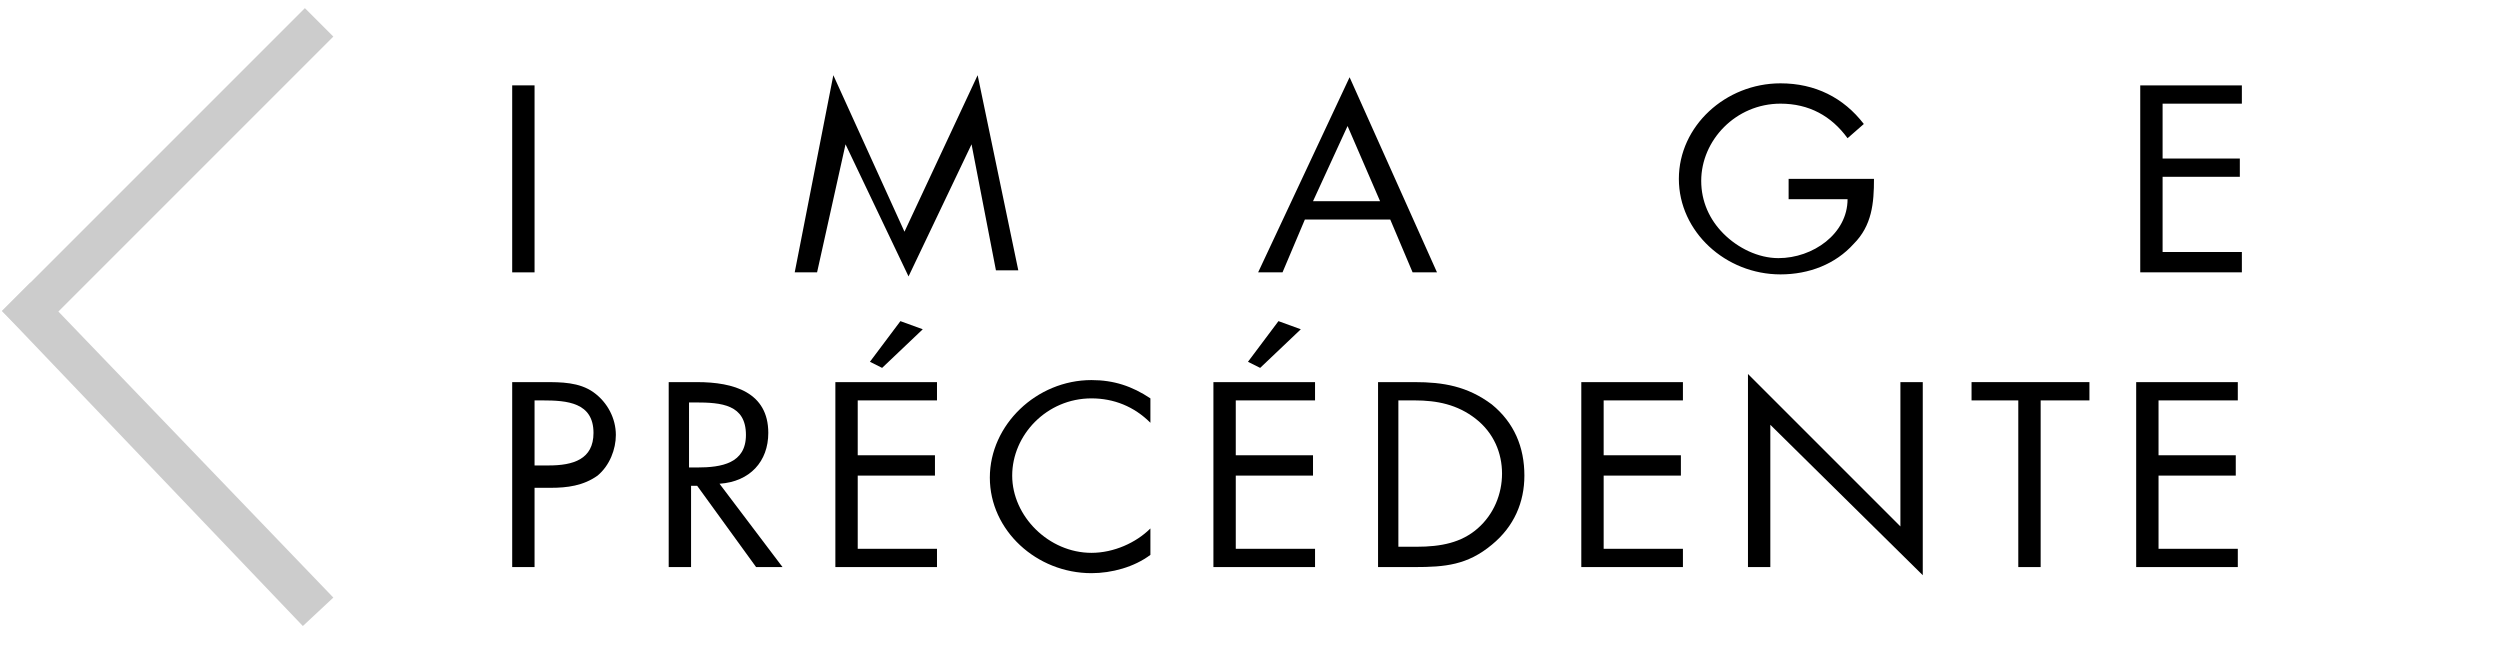
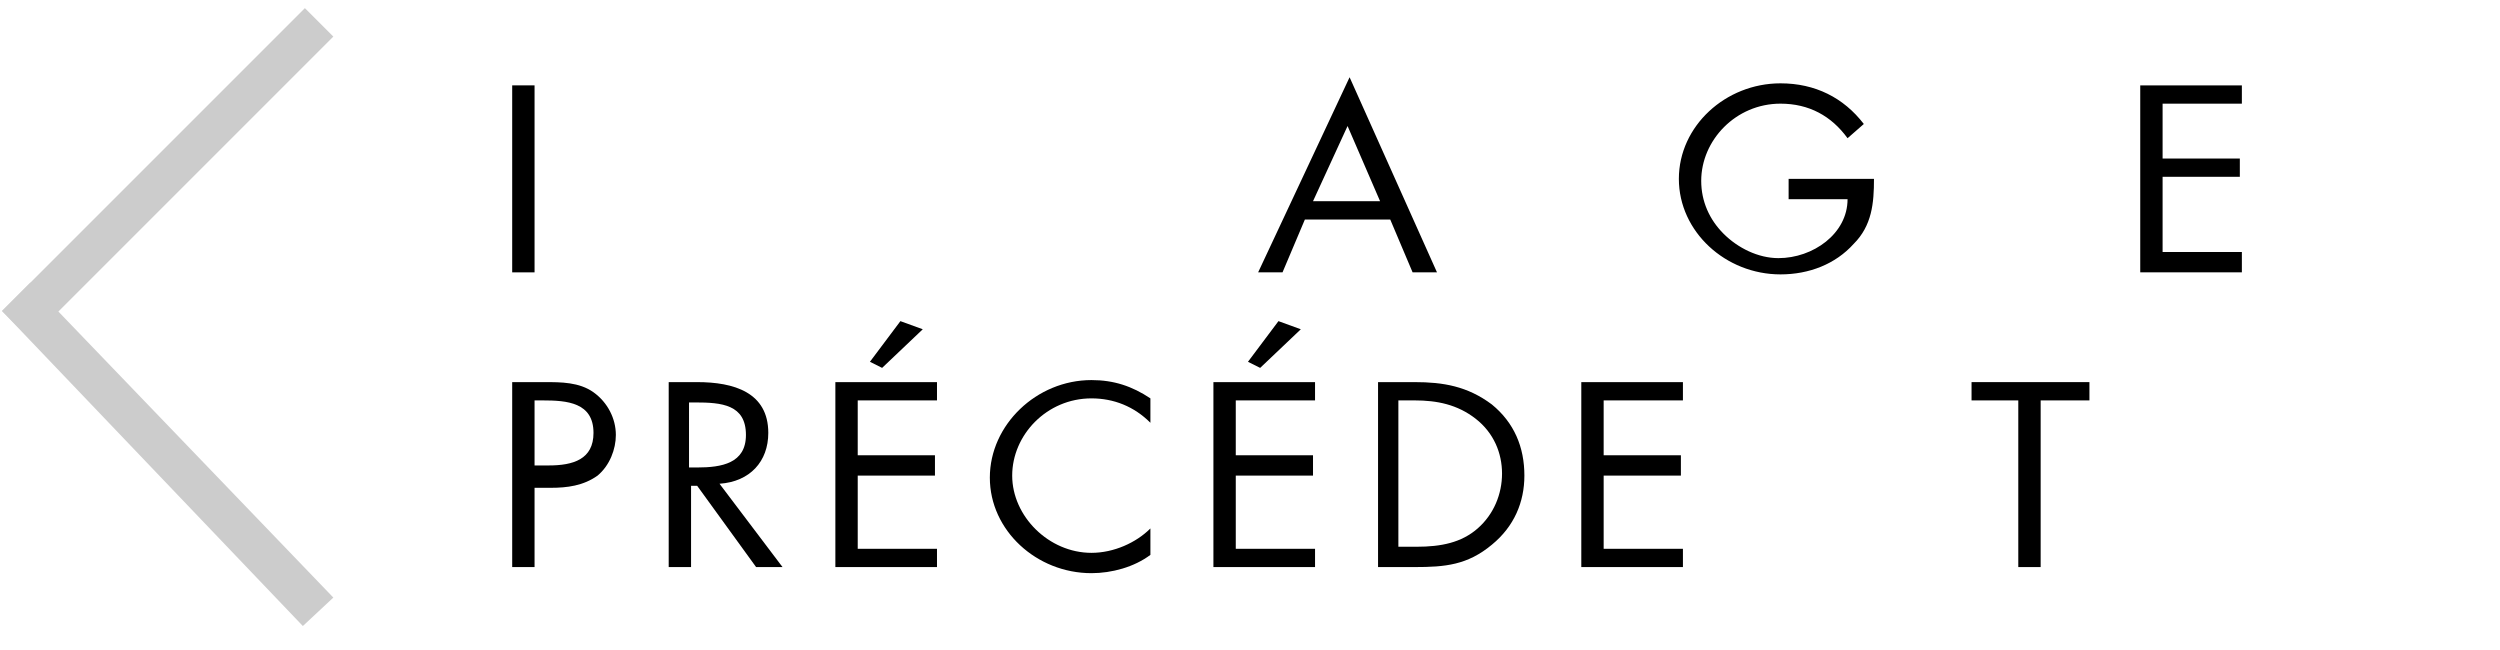
<svg xmlns="http://www.w3.org/2000/svg" version="1.1" x="0px" y="0px" width="123px" height="32px" viewBox="-0.1 -0.4 123 32" enable-background="new -0.1 -0.4 123 32" xml:space="preserve">
  <defs>
</defs>
  <path fill="#CCCCCC" d="M0.7,14.2l14.8,15.5L0.7,14.2z" />
  <polygon fill="#CCCCCC" points="1.4,13.5 0.7,14.2 1.4,13.5 0.7,14.2 1.4,13.5 0,14.9 14.8,30.4 16.3,29 1.4,13.5 " />
  <line fill="#CCCCCC" x1="0.7" y1="15.6" x2="15.6" y2="0.7" />
  <polygon fill="#CCCCCC" points="0,14.9 1.4,16.3 16.3,1.4 14.9,0 0,14.9 " />
  <g>
    <path d="M26.2,13h-1.1V3.8h1.1V13z" />
-     <path d="M40.9,3.3l3.5,7.7L48,3.3l2,9.6h-1.1l-1.2-6.2h0l-3.1,6.5l-3.1-6.5h0L40.1,13H39L40.9,3.3z" />
    <path d="M64.1,10.4L63,13h-1.2l4.5-9.6l4.3,9.6h-1.2l-1.1-2.6H64.1z M66.2,5.8l-1.7,3.7h3.3L66.2,5.8z" />
    <path d="M92.1,8.4c0,1.2-0.1,2.3-1,3.2c-0.9,1-2.2,1.5-3.6,1.5c-2.7,0-5-2.1-5-4.7c0-2.6,2.3-4.7,5-4.7c1.7,0,3.1,0.7,4.1,2   l-0.8,0.7c-0.8-1.1-1.9-1.7-3.3-1.7c-2.2,0-3.9,1.8-3.9,3.8c0,1,0.4,1.9,1.1,2.6c0.7,0.7,1.7,1.2,2.7,1.2c1.7,0,3.4-1.2,3.4-2.9   h-2.9V8.4H92.1z" />
    <path d="M105.2,3.8h5v0.9h-3.9v2.7h3.8v0.9h-3.8V12h3.9V13h-5V3.8z" />
    <path d="M26.2,27.5h-1.1v-9.1h1.6c0.8,0,1.7,0,2.4,0.5c0.7,0.5,1.1,1.3,1.1,2.1c0,0.7-0.3,1.5-0.9,2c-0.7,0.5-1.5,0.6-2.3,0.6h-0.8   V27.5z M26.2,22.5h0.7c1.2,0,2.2-0.3,2.2-1.6c0-1.5-1.3-1.6-2.5-1.6h-0.4V22.5z" />
    <path d="M33.9,27.5h-1.1v-9.1h1.4c1.8,0,3.5,0.5,3.5,2.5c0,1.4-0.9,2.4-2.4,2.5l3.1,4.1h-1.3l-2.9-4h-0.3V27.5z M33.9,22.6h0.3   c1.2,0,2.4-0.2,2.4-1.6c0-1.5-1.2-1.6-2.5-1.6h-0.3V22.6z" />
    <path d="M41,18.4h5v0.9h-3.9V22h3.8V23h-3.8v3.6H46v0.9h-5V18.4z M45.3,15.8l-2,1.9l-0.6-0.3l1.5-2L45.3,15.8z" />
    <path d="M56.5,20.4c-0.8-0.8-1.8-1.2-2.9-1.2c-2.2,0-3.9,1.8-3.9,3.8s1.8,3.8,3.9,3.8c1.1,0,2.2-0.5,2.9-1.2v1.3   c-0.8,0.6-1.9,0.9-2.9,0.9c-2.7,0-5-2.1-5-4.7c0-2.6,2.3-4.8,5-4.8c1.1,0,2,0.3,2.9,0.9V20.4z" />
    <path d="M59.6,18.4h5v0.9h-3.9V22h3.8V23h-3.8v3.6h3.9v0.9h-5V18.4z M63.9,15.8l-2,1.9l-0.6-0.3l1.5-2L63.9,15.8z" />
    <path d="M67.7,18.4h1.8c1.4,0,2.6,0.2,3.8,1.1c1.1,0.9,1.6,2.1,1.6,3.5c0,1.3-0.5,2.5-1.6,3.4c-1.2,1-2.3,1.1-3.8,1.1h-1.8V18.4z    M69.6,26.5c1.2,0,2.2-0.2,3-0.9c0.8-0.7,1.2-1.7,1.2-2.7c0-1-0.4-2-1.3-2.7c-0.9-0.7-1.9-0.9-3-0.9h-0.8v7.2H69.6z" />
    <path d="M77.7,18.4h5v0.9h-3.9V22h3.8V23h-3.8v3.6h3.9v0.9h-5V18.4z" />
-     <path d="M85.9,18l7.5,7.5v-7.1h1.1v9.5l-7.5-7.4v7h-1.1V18z" />
    <path d="M100.3,27.5h-1.1v-8.2h-2.3v-0.9h5.8v0.9h-2.4V27.5z" />
-     <path d="M105,18.4h5v0.9h-3.9V22h3.8V23h-3.8v3.6h3.9v0.9h-5V18.4z" />
  </g>
</svg>